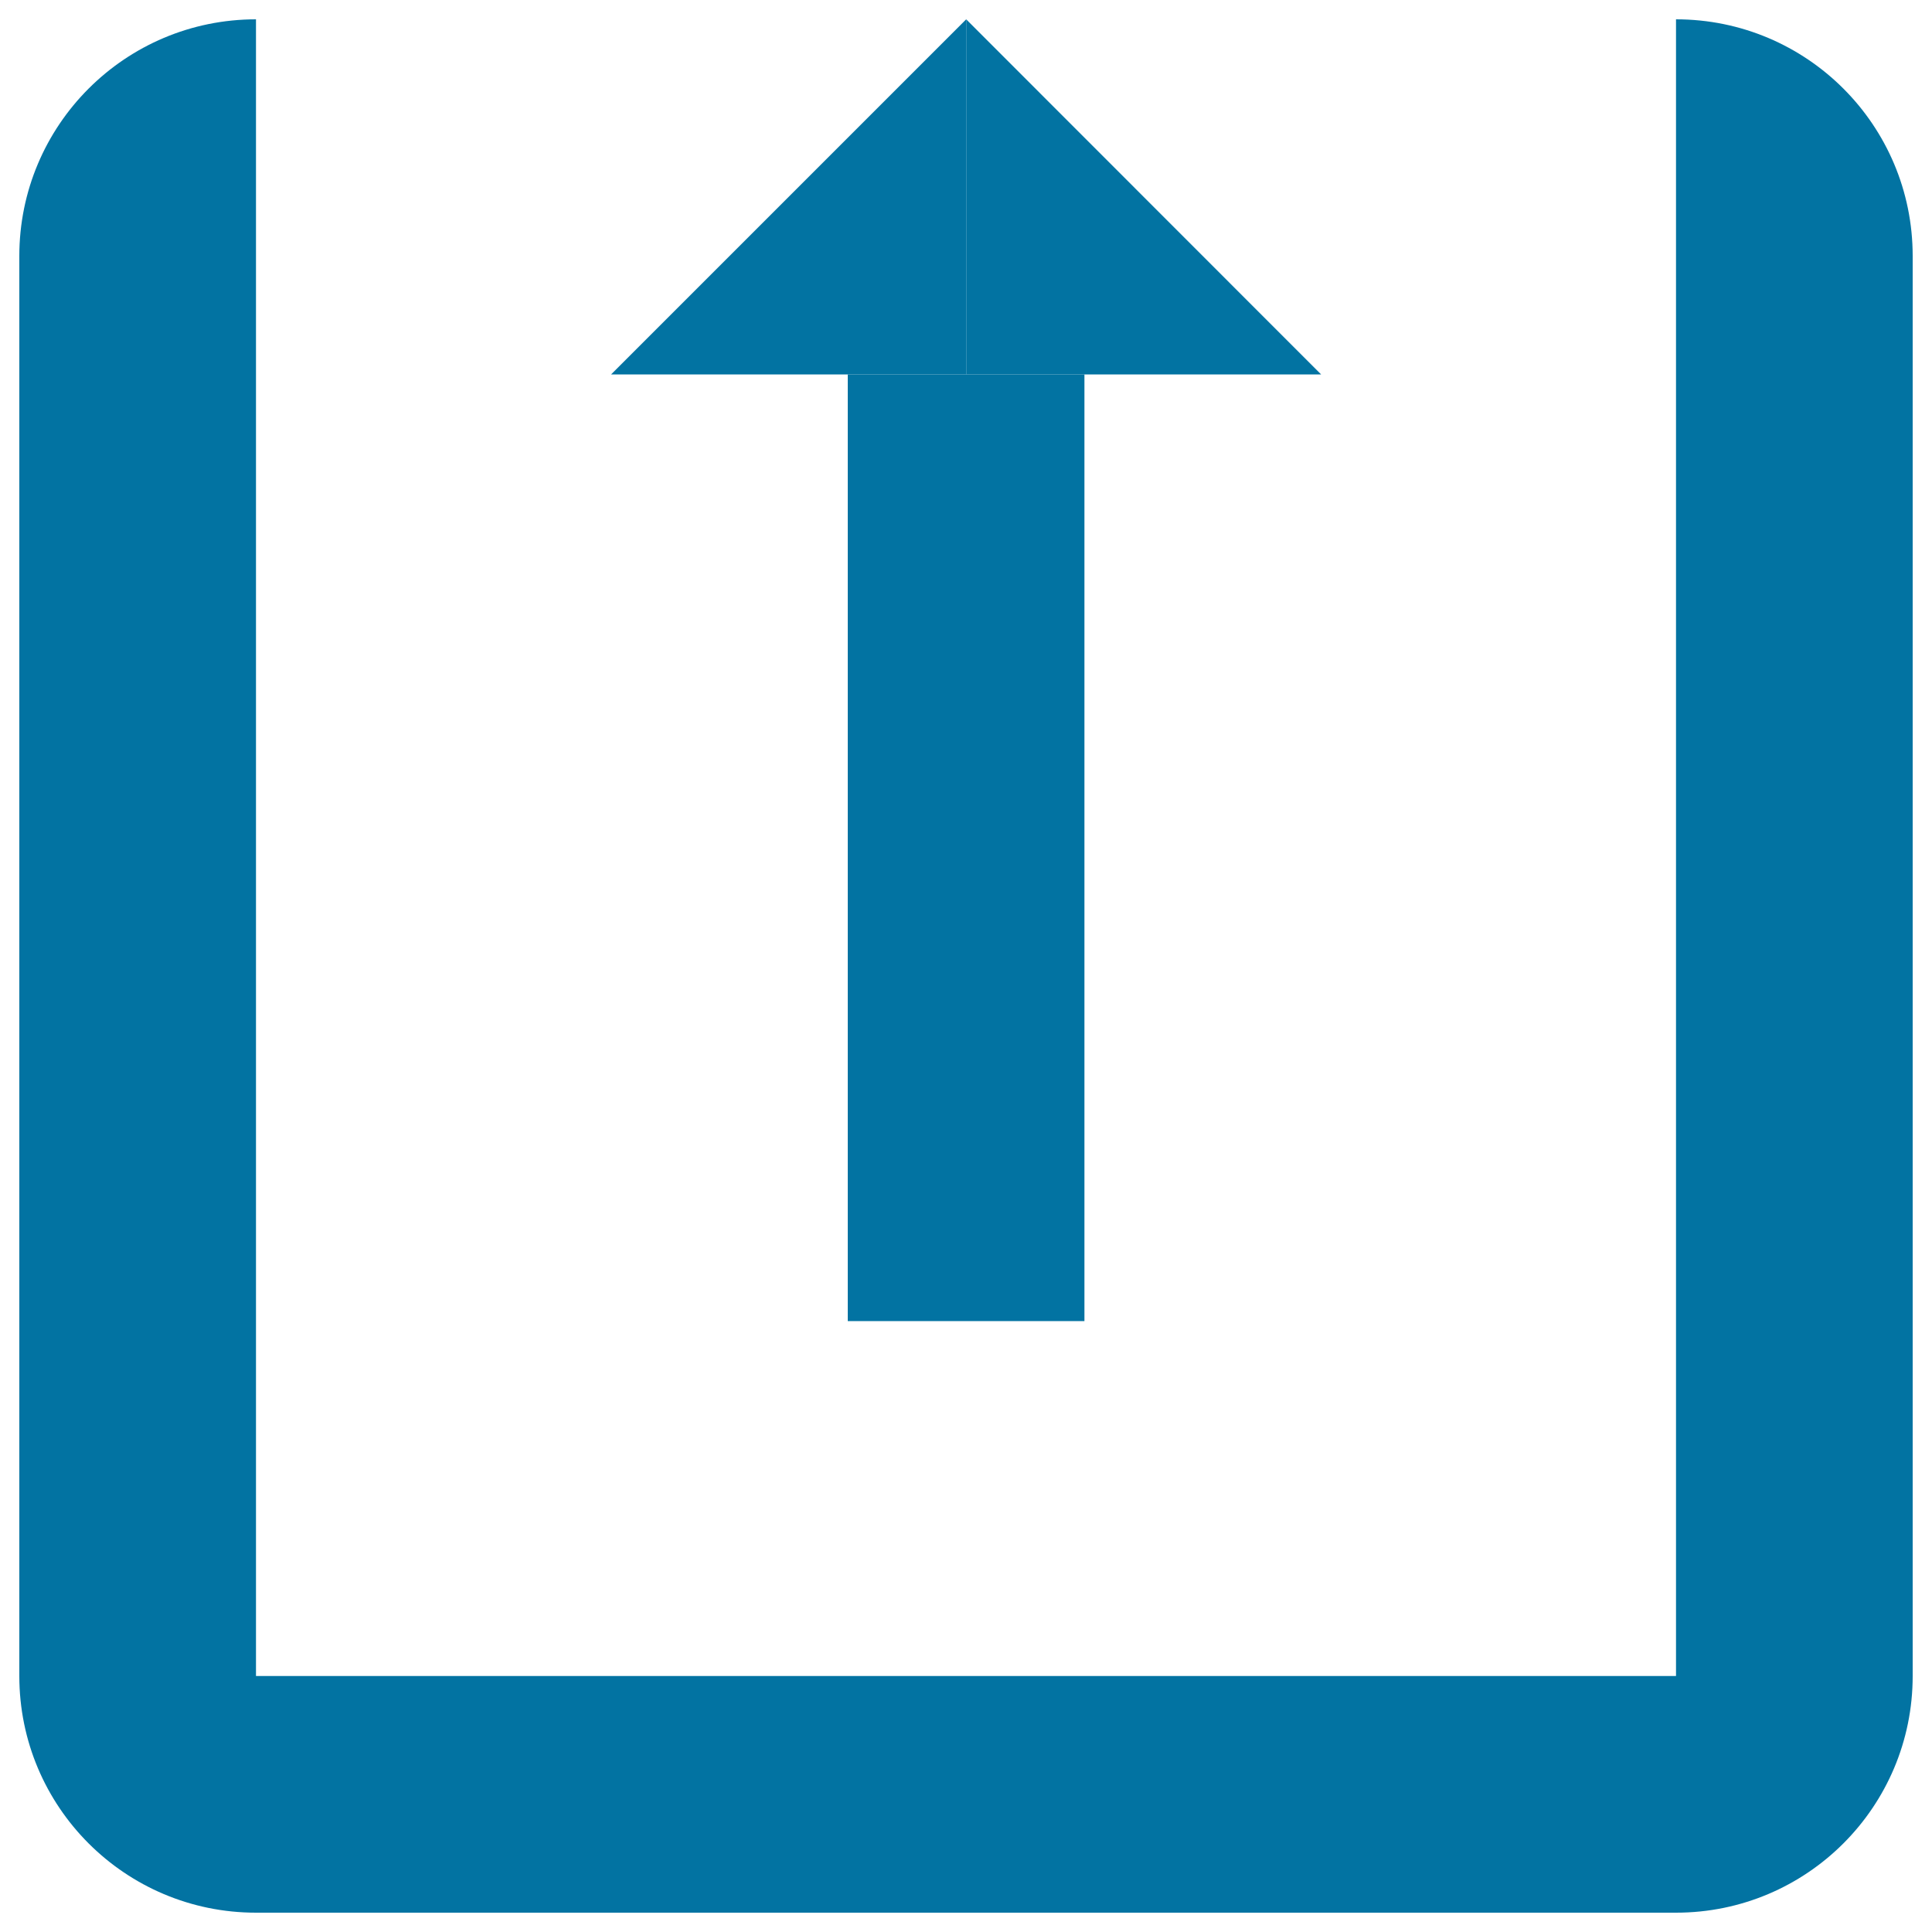
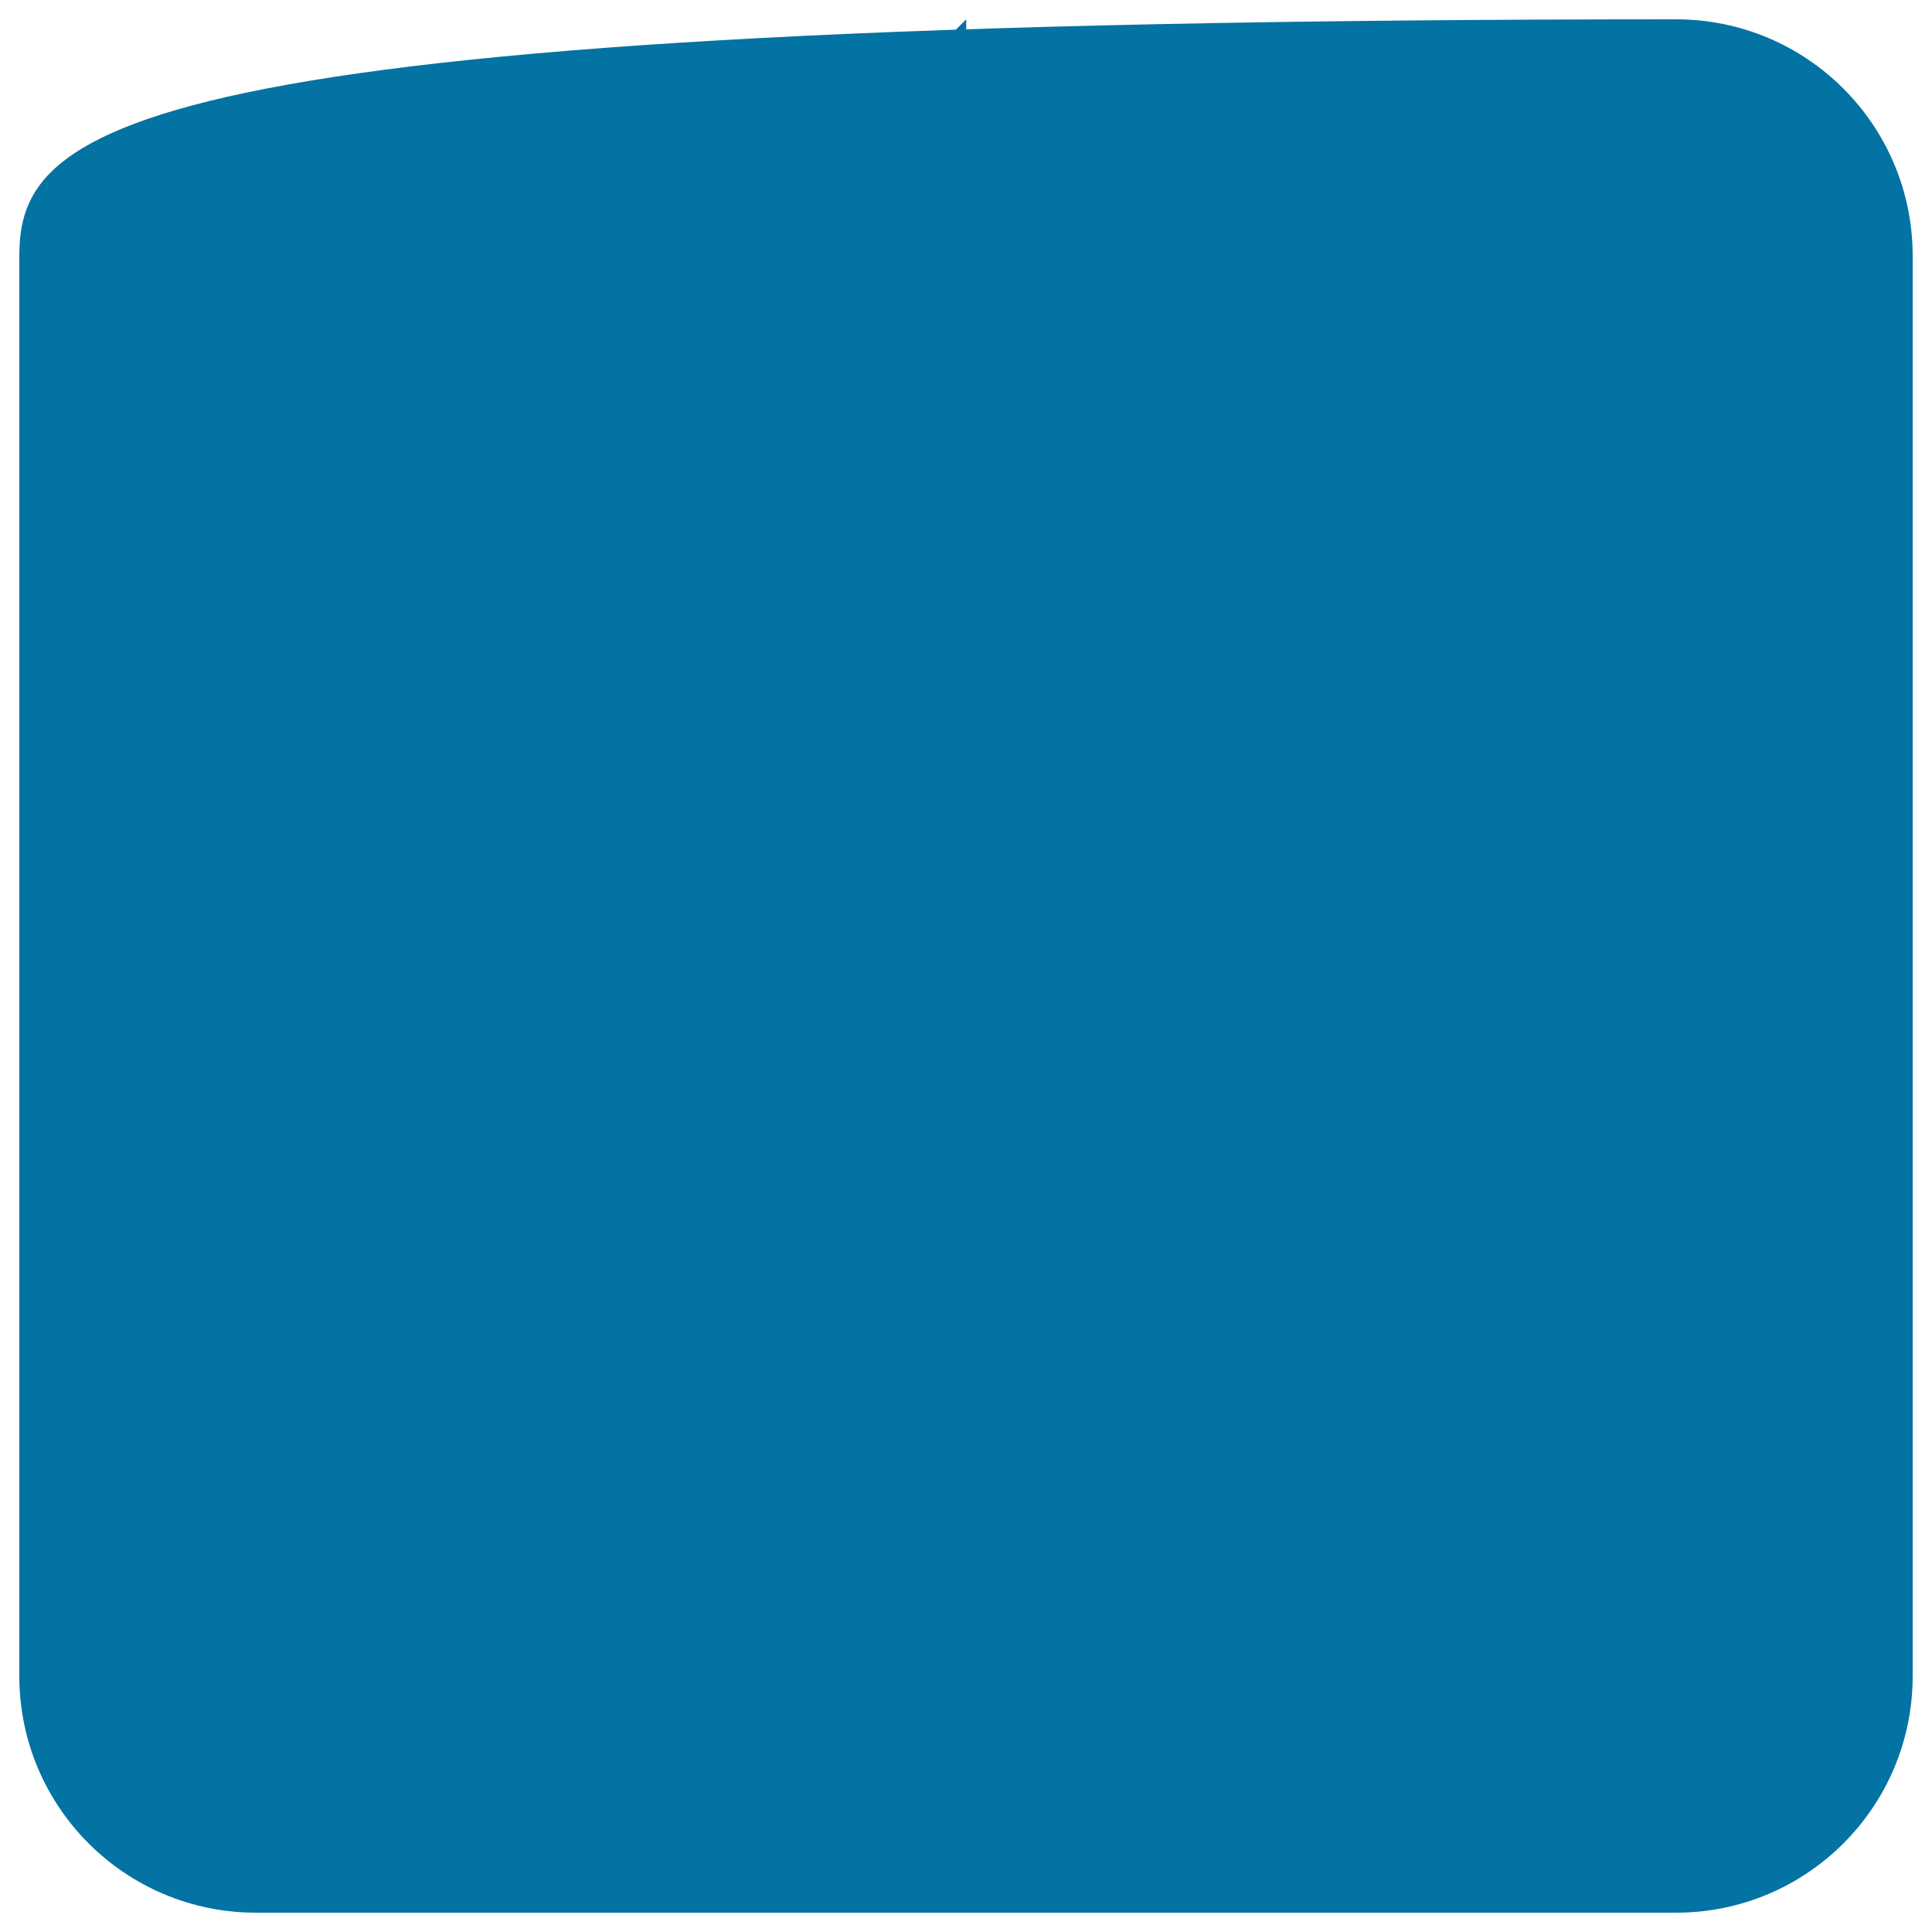
<svg xmlns="http://www.w3.org/2000/svg" viewBox="0 0 1000 1000" style="fill:#0273a2">
  <title>Upload Interface Symbol SVG icon</title>
  <g>
    <g>
-       <path d="M867.5,132.5v735h-735v-735V10C64.8,10,10,64.8,10,132.5v735C10,935.2,64.8,990,132.5,990h735c67.7,0,122.5-54.8,122.5-122.5v-735C990,64.8,935.2,10,867.5,10V132.5z" />
-       <rect x="438.8" y="193.8" width="122.5" height="490" />
-       <polygon points="683.8,193.8 500.1,193.8 500.1,10 " />
+       <path d="M867.5,132.5v735v-735V10C64.8,10,10,64.8,10,132.5v735C10,935.2,64.8,990,132.5,990h735c67.7,0,122.5-54.8,122.5-122.5v-735C990,64.8,935.2,10,867.5,10V132.5z" />
      <polygon points="316.3,193.8 500.1,193.8 500.1,10 " />
    </g>
  </g>
</svg>